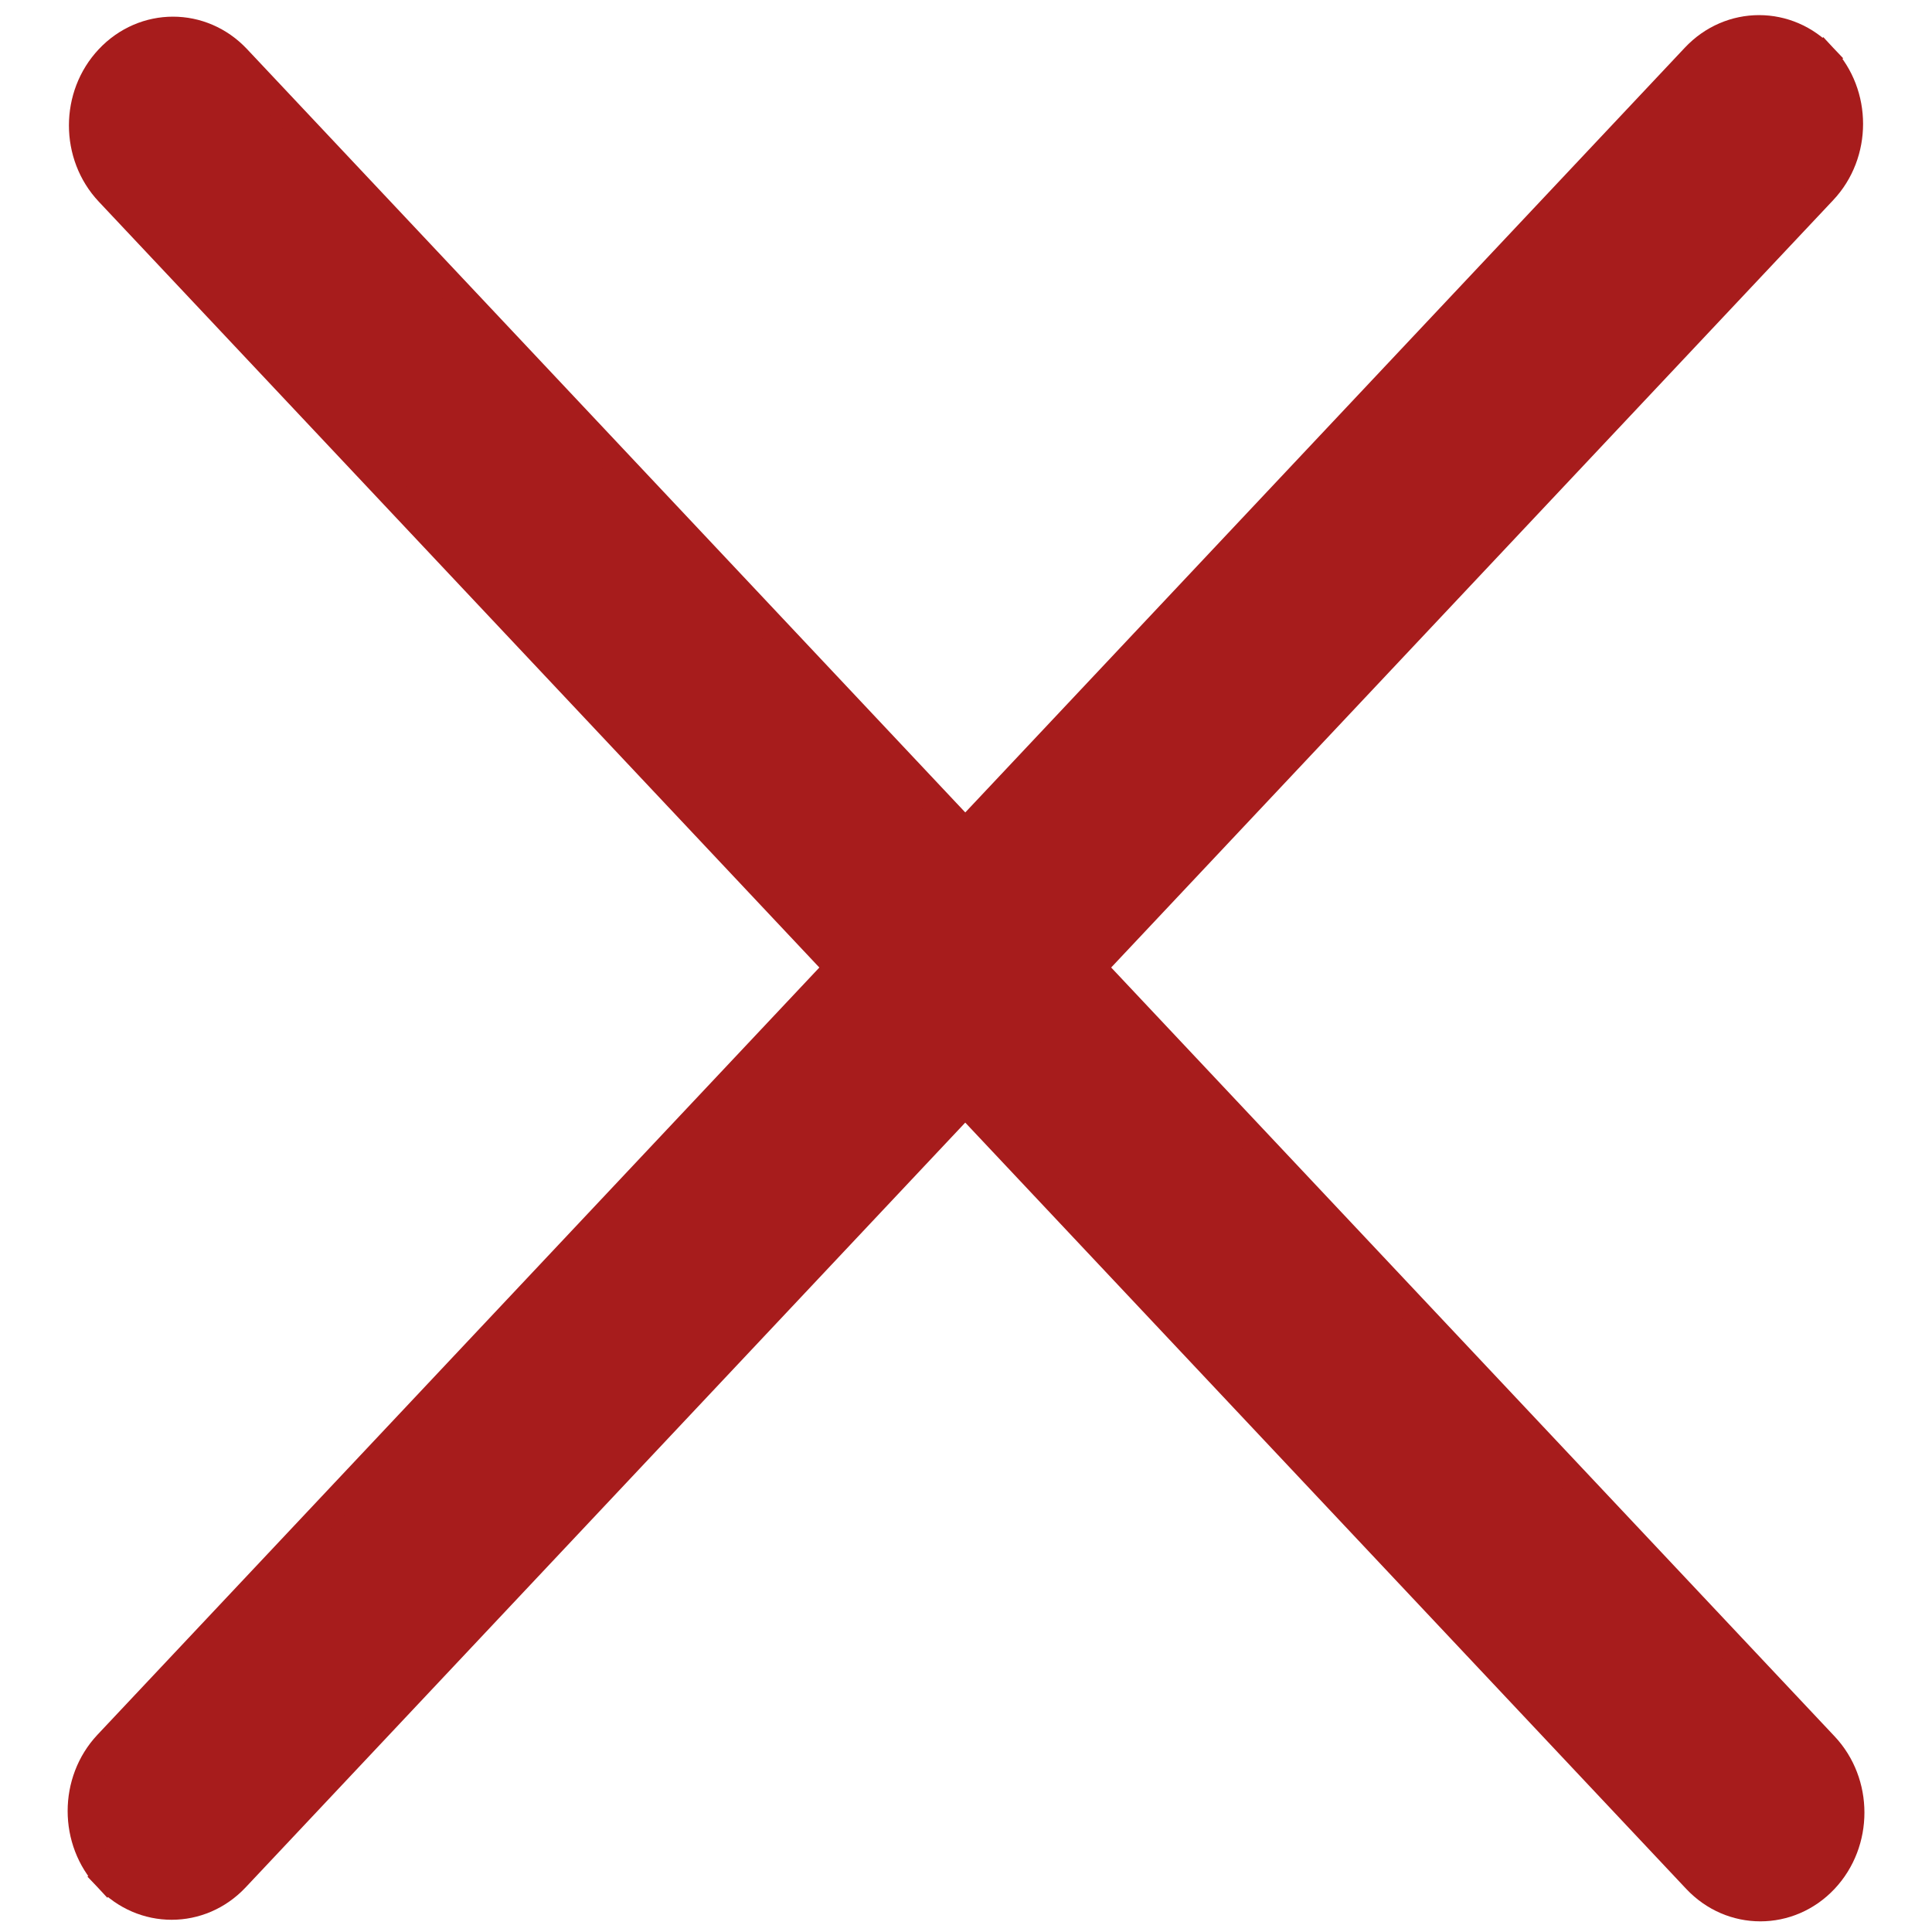
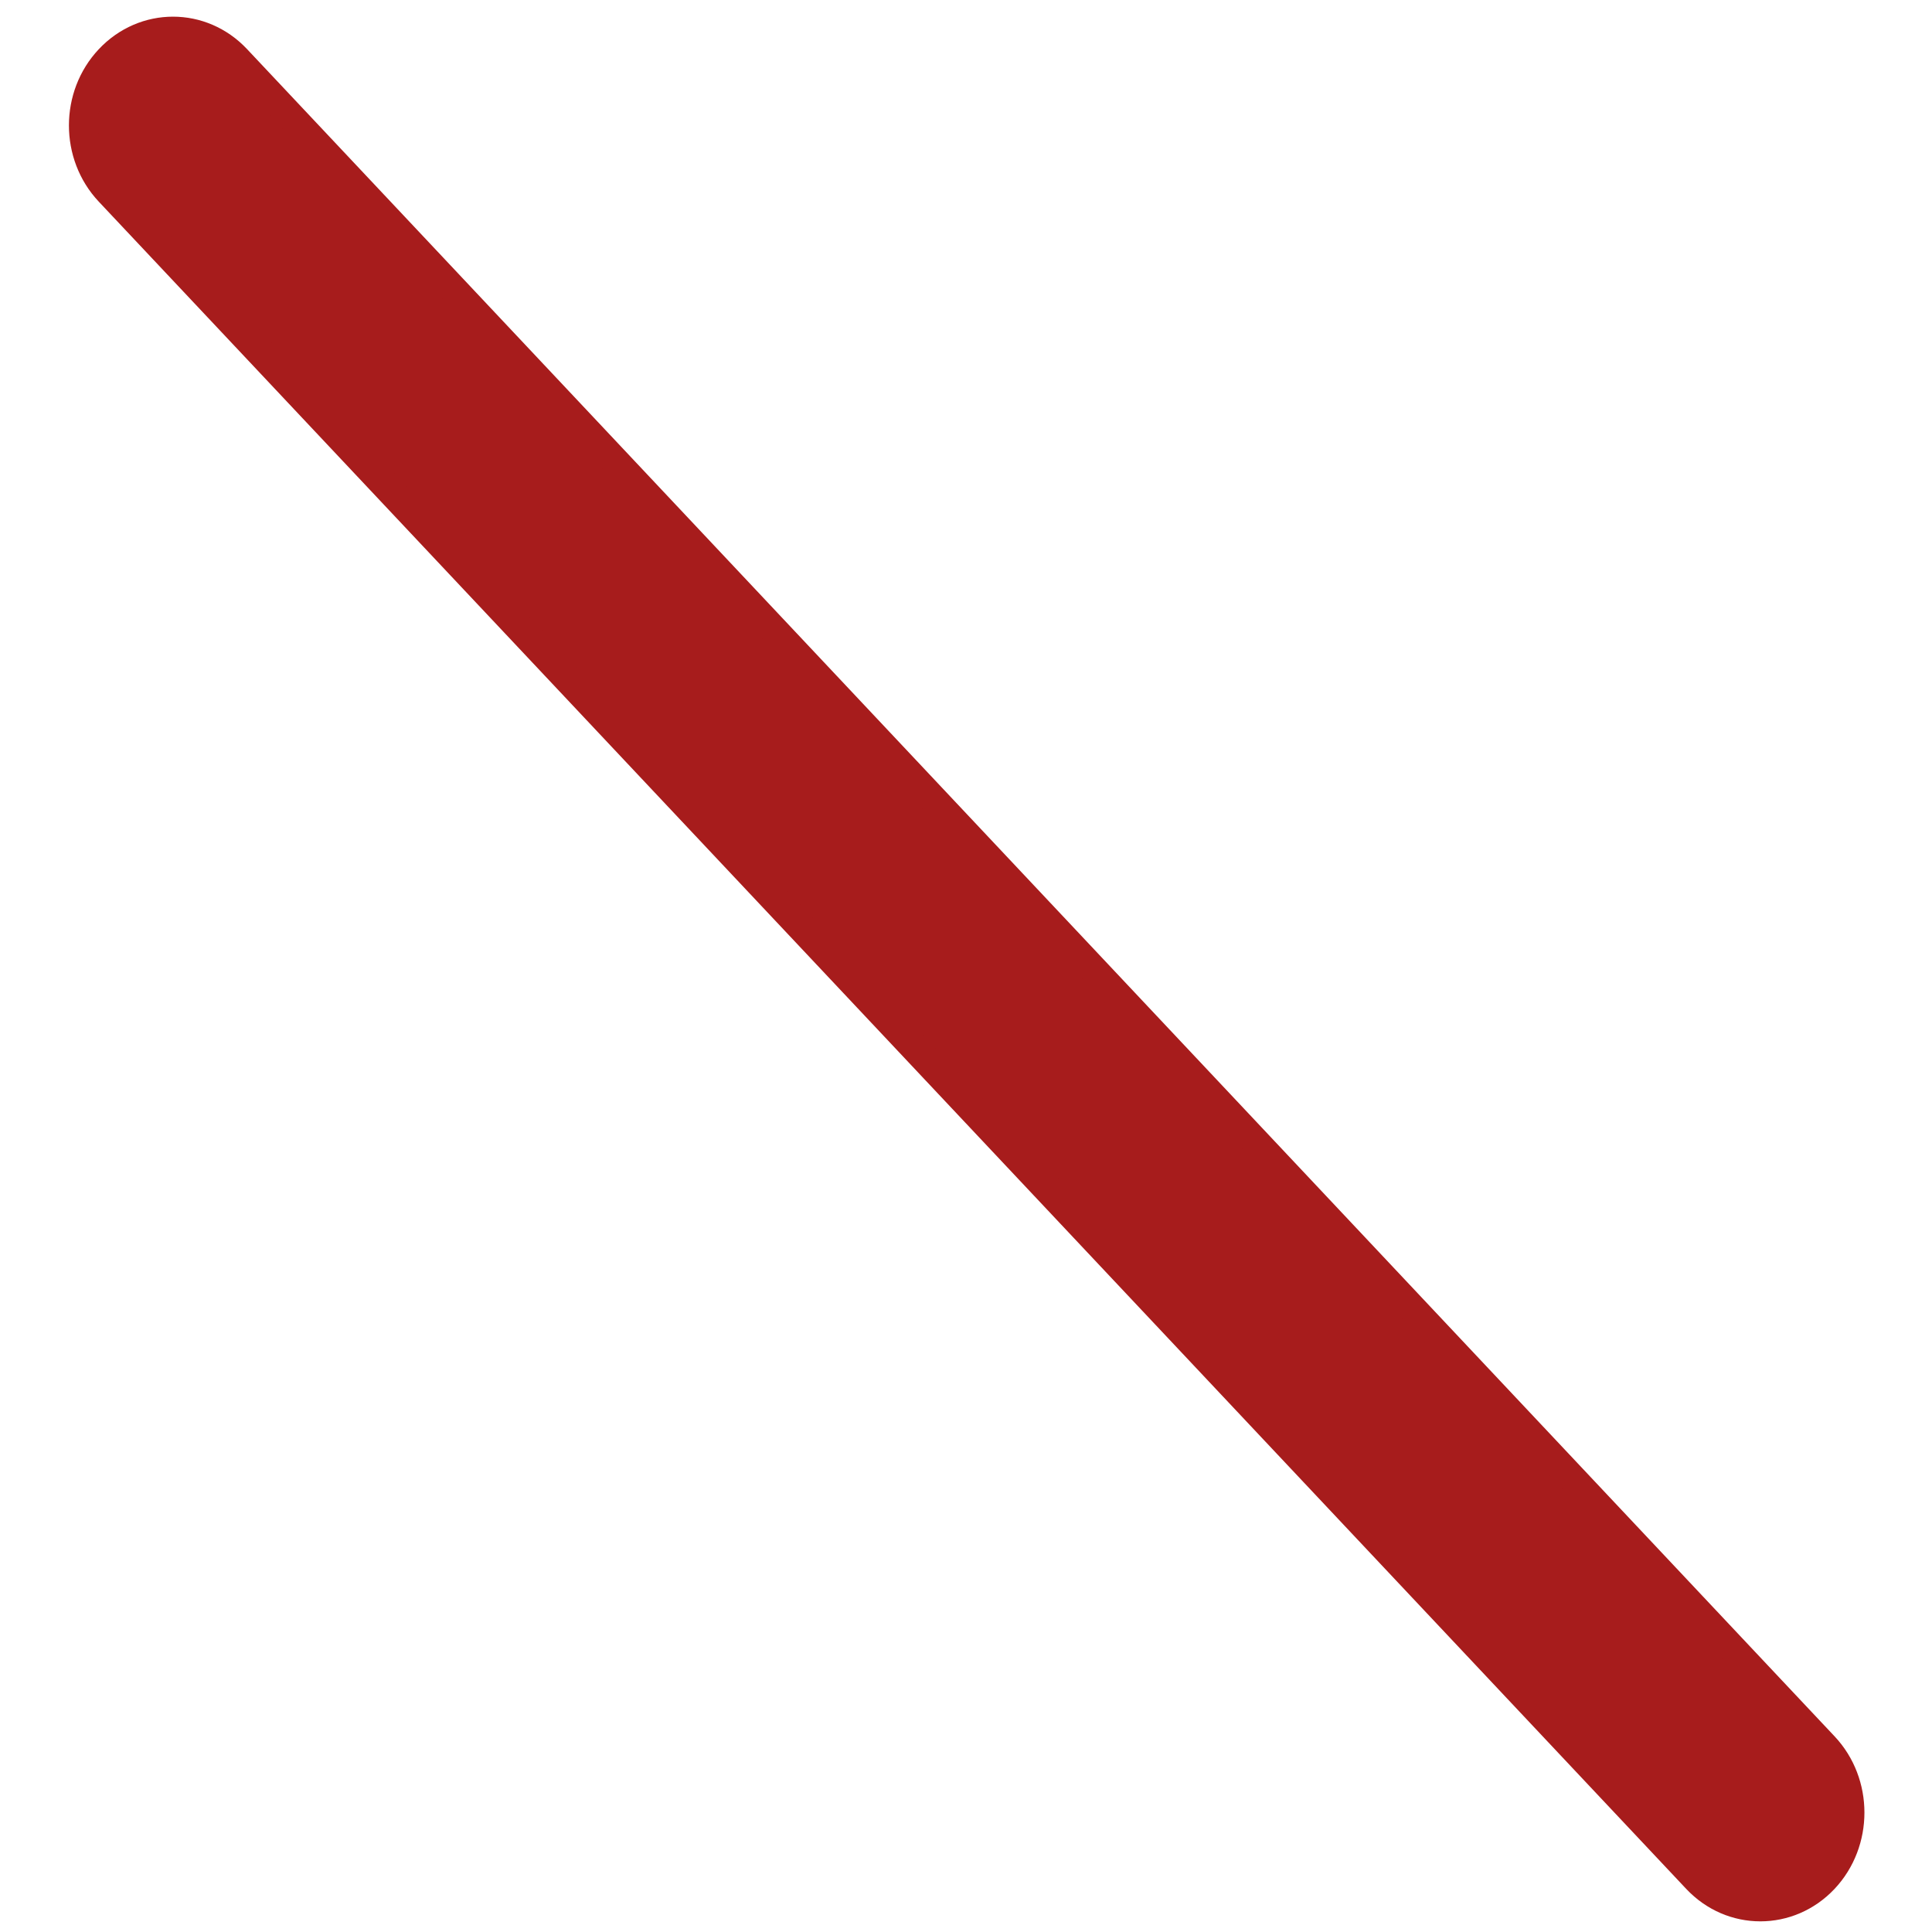
<svg xmlns="http://www.w3.org/2000/svg" width="20" height="20" viewBox="0 0 20 20" fill="none">
  <path d="M2.449 0.612C2.087 0.226 1.495 0.226 1.132 0.612C0.774 0.992 0.774 1.605 1.132 1.985C1.132 1.985 1.132 1.985 1.132 1.985L17.565 19.451C17.927 19.836 18.519 19.836 18.882 19.451C19.24 19.07 19.24 18.457 18.882 18.077L2.449 0.612Z" fill="#A71C1C" stroke="#A71C1C" stroke-width="0.3" />
-   <path d="M1.118 19.434L1.228 19.332L1.118 19.434C1.481 19.82 2.073 19.82 2.435 19.434L18.868 1.969C19.226 1.589 19.226 0.976 18.868 0.596L18.759 0.698L18.868 0.596C18.506 0.21 17.914 0.21 17.551 0.596L1.118 18.061C0.761 18.441 0.761 19.054 1.118 19.434Z" fill="#A71C1C" stroke="#A71C1C" stroke-width="0.3" />
</svg>